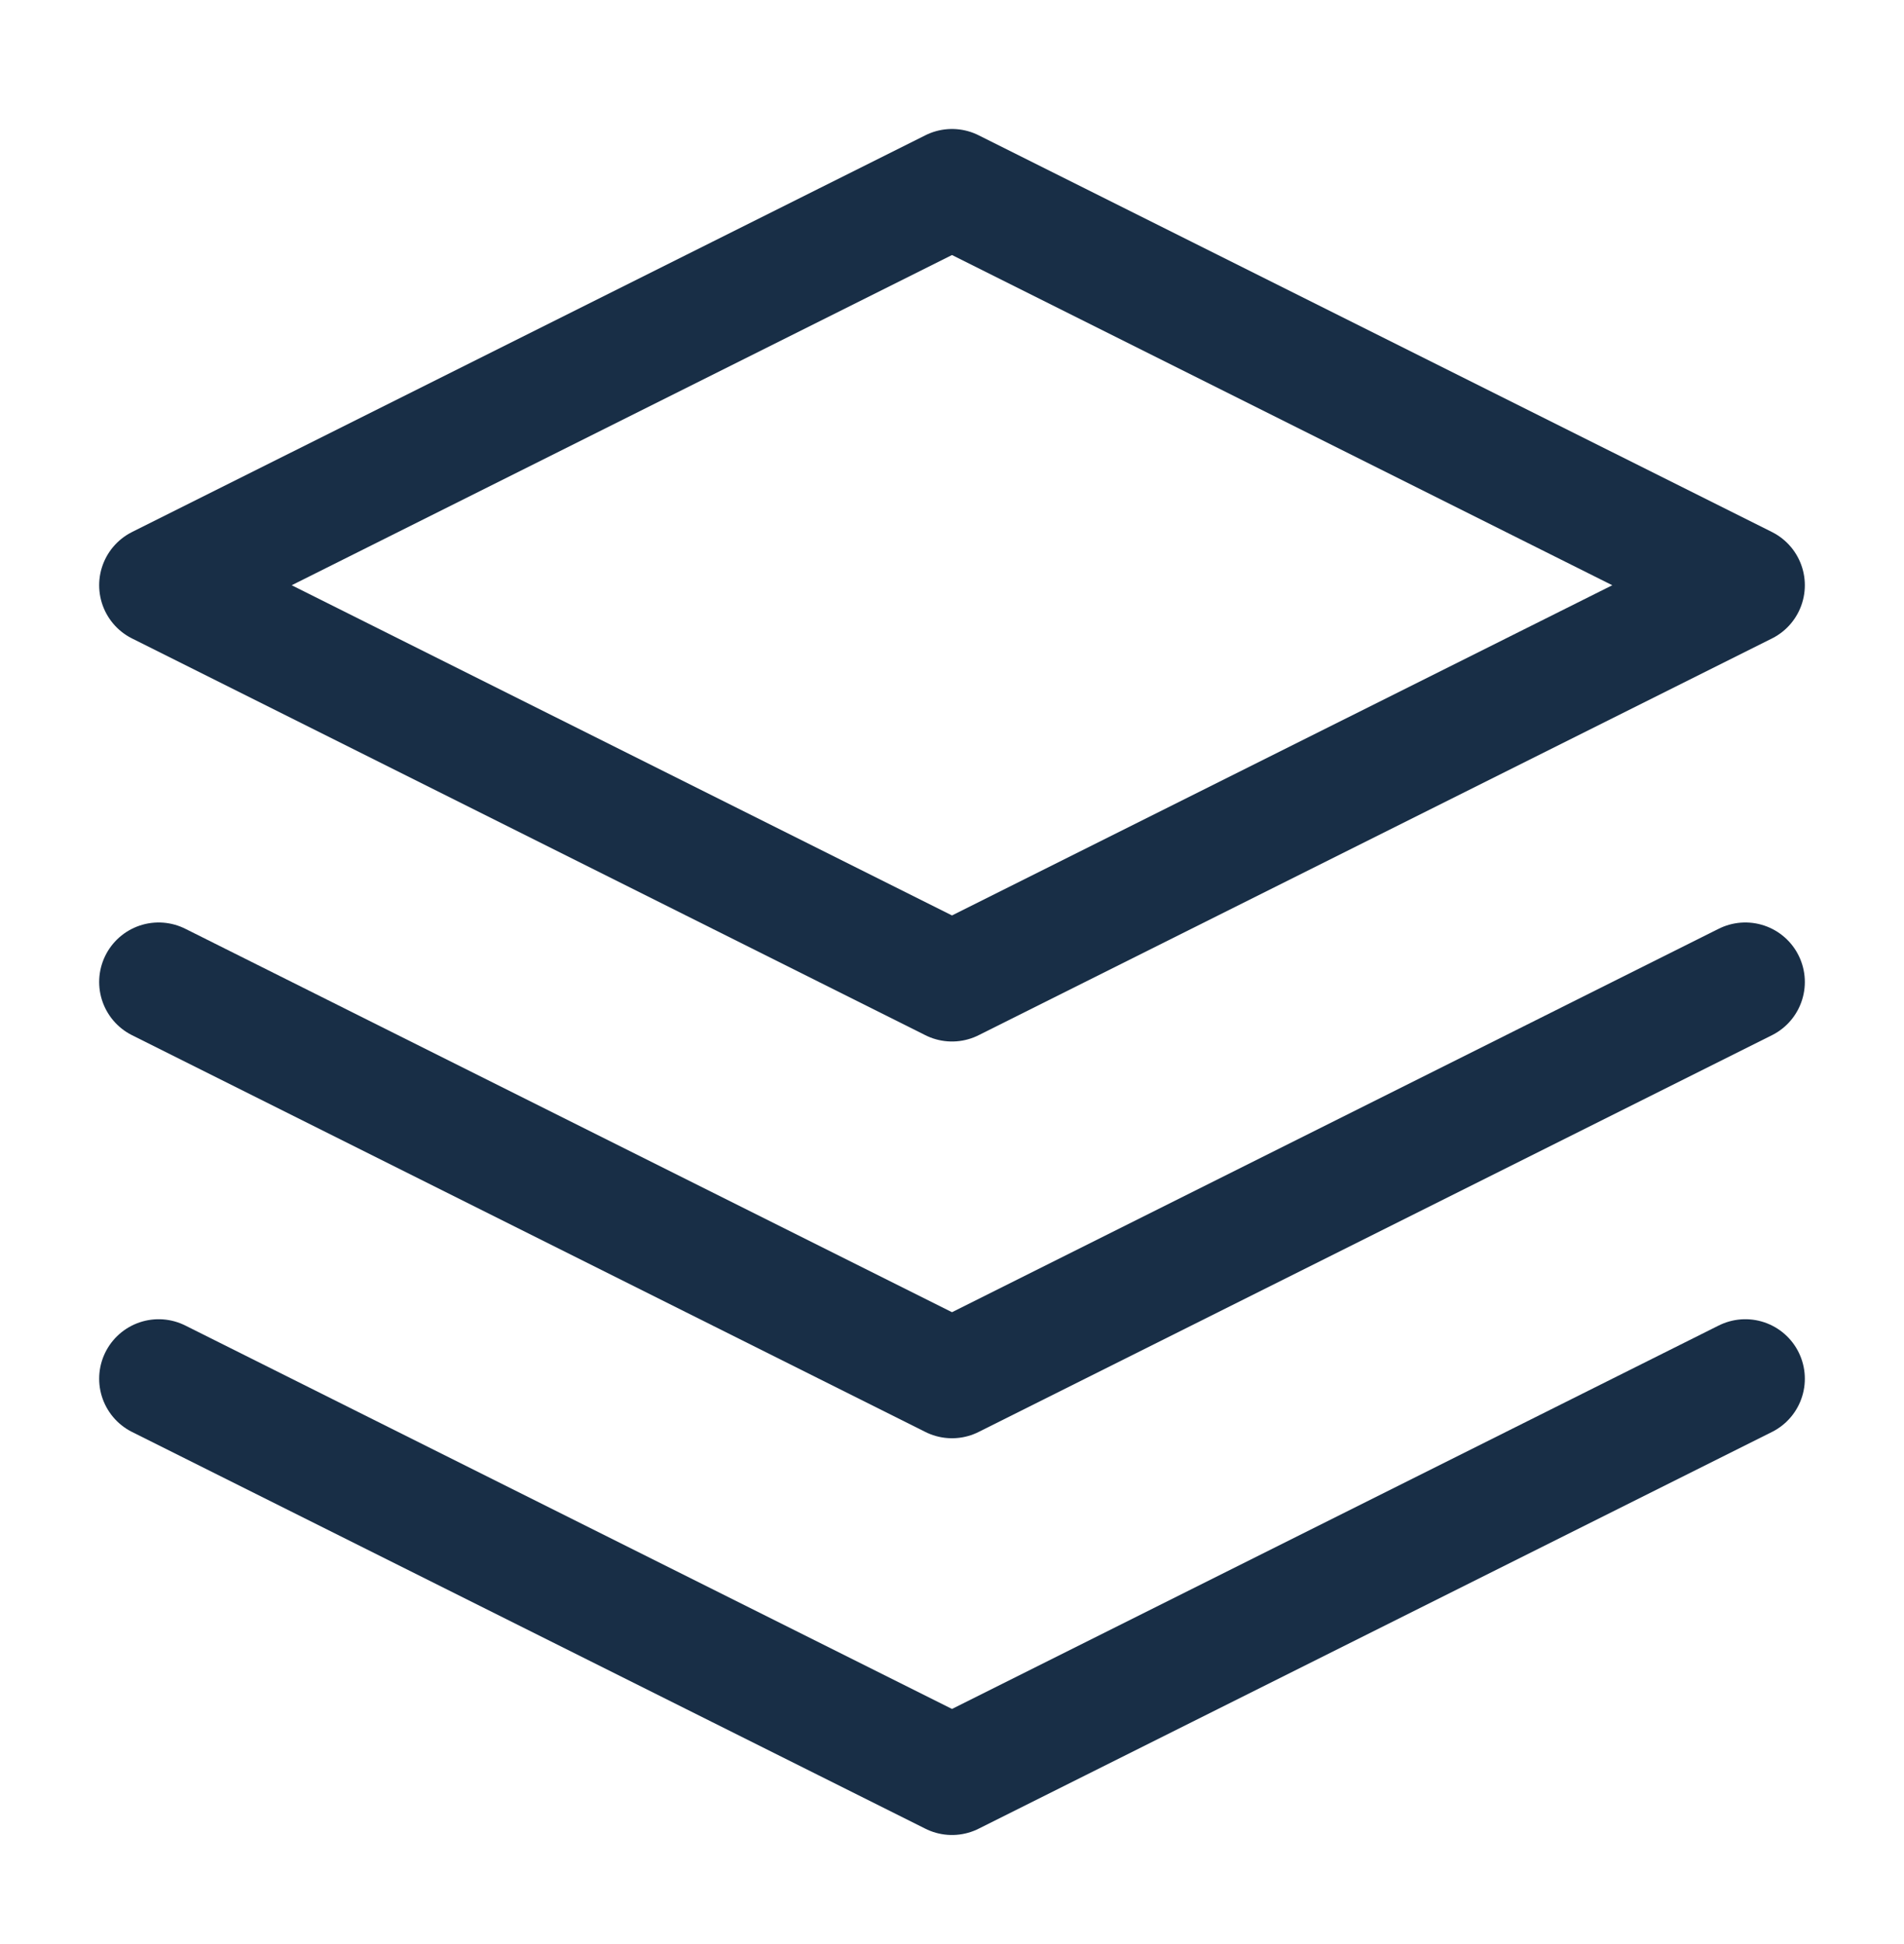
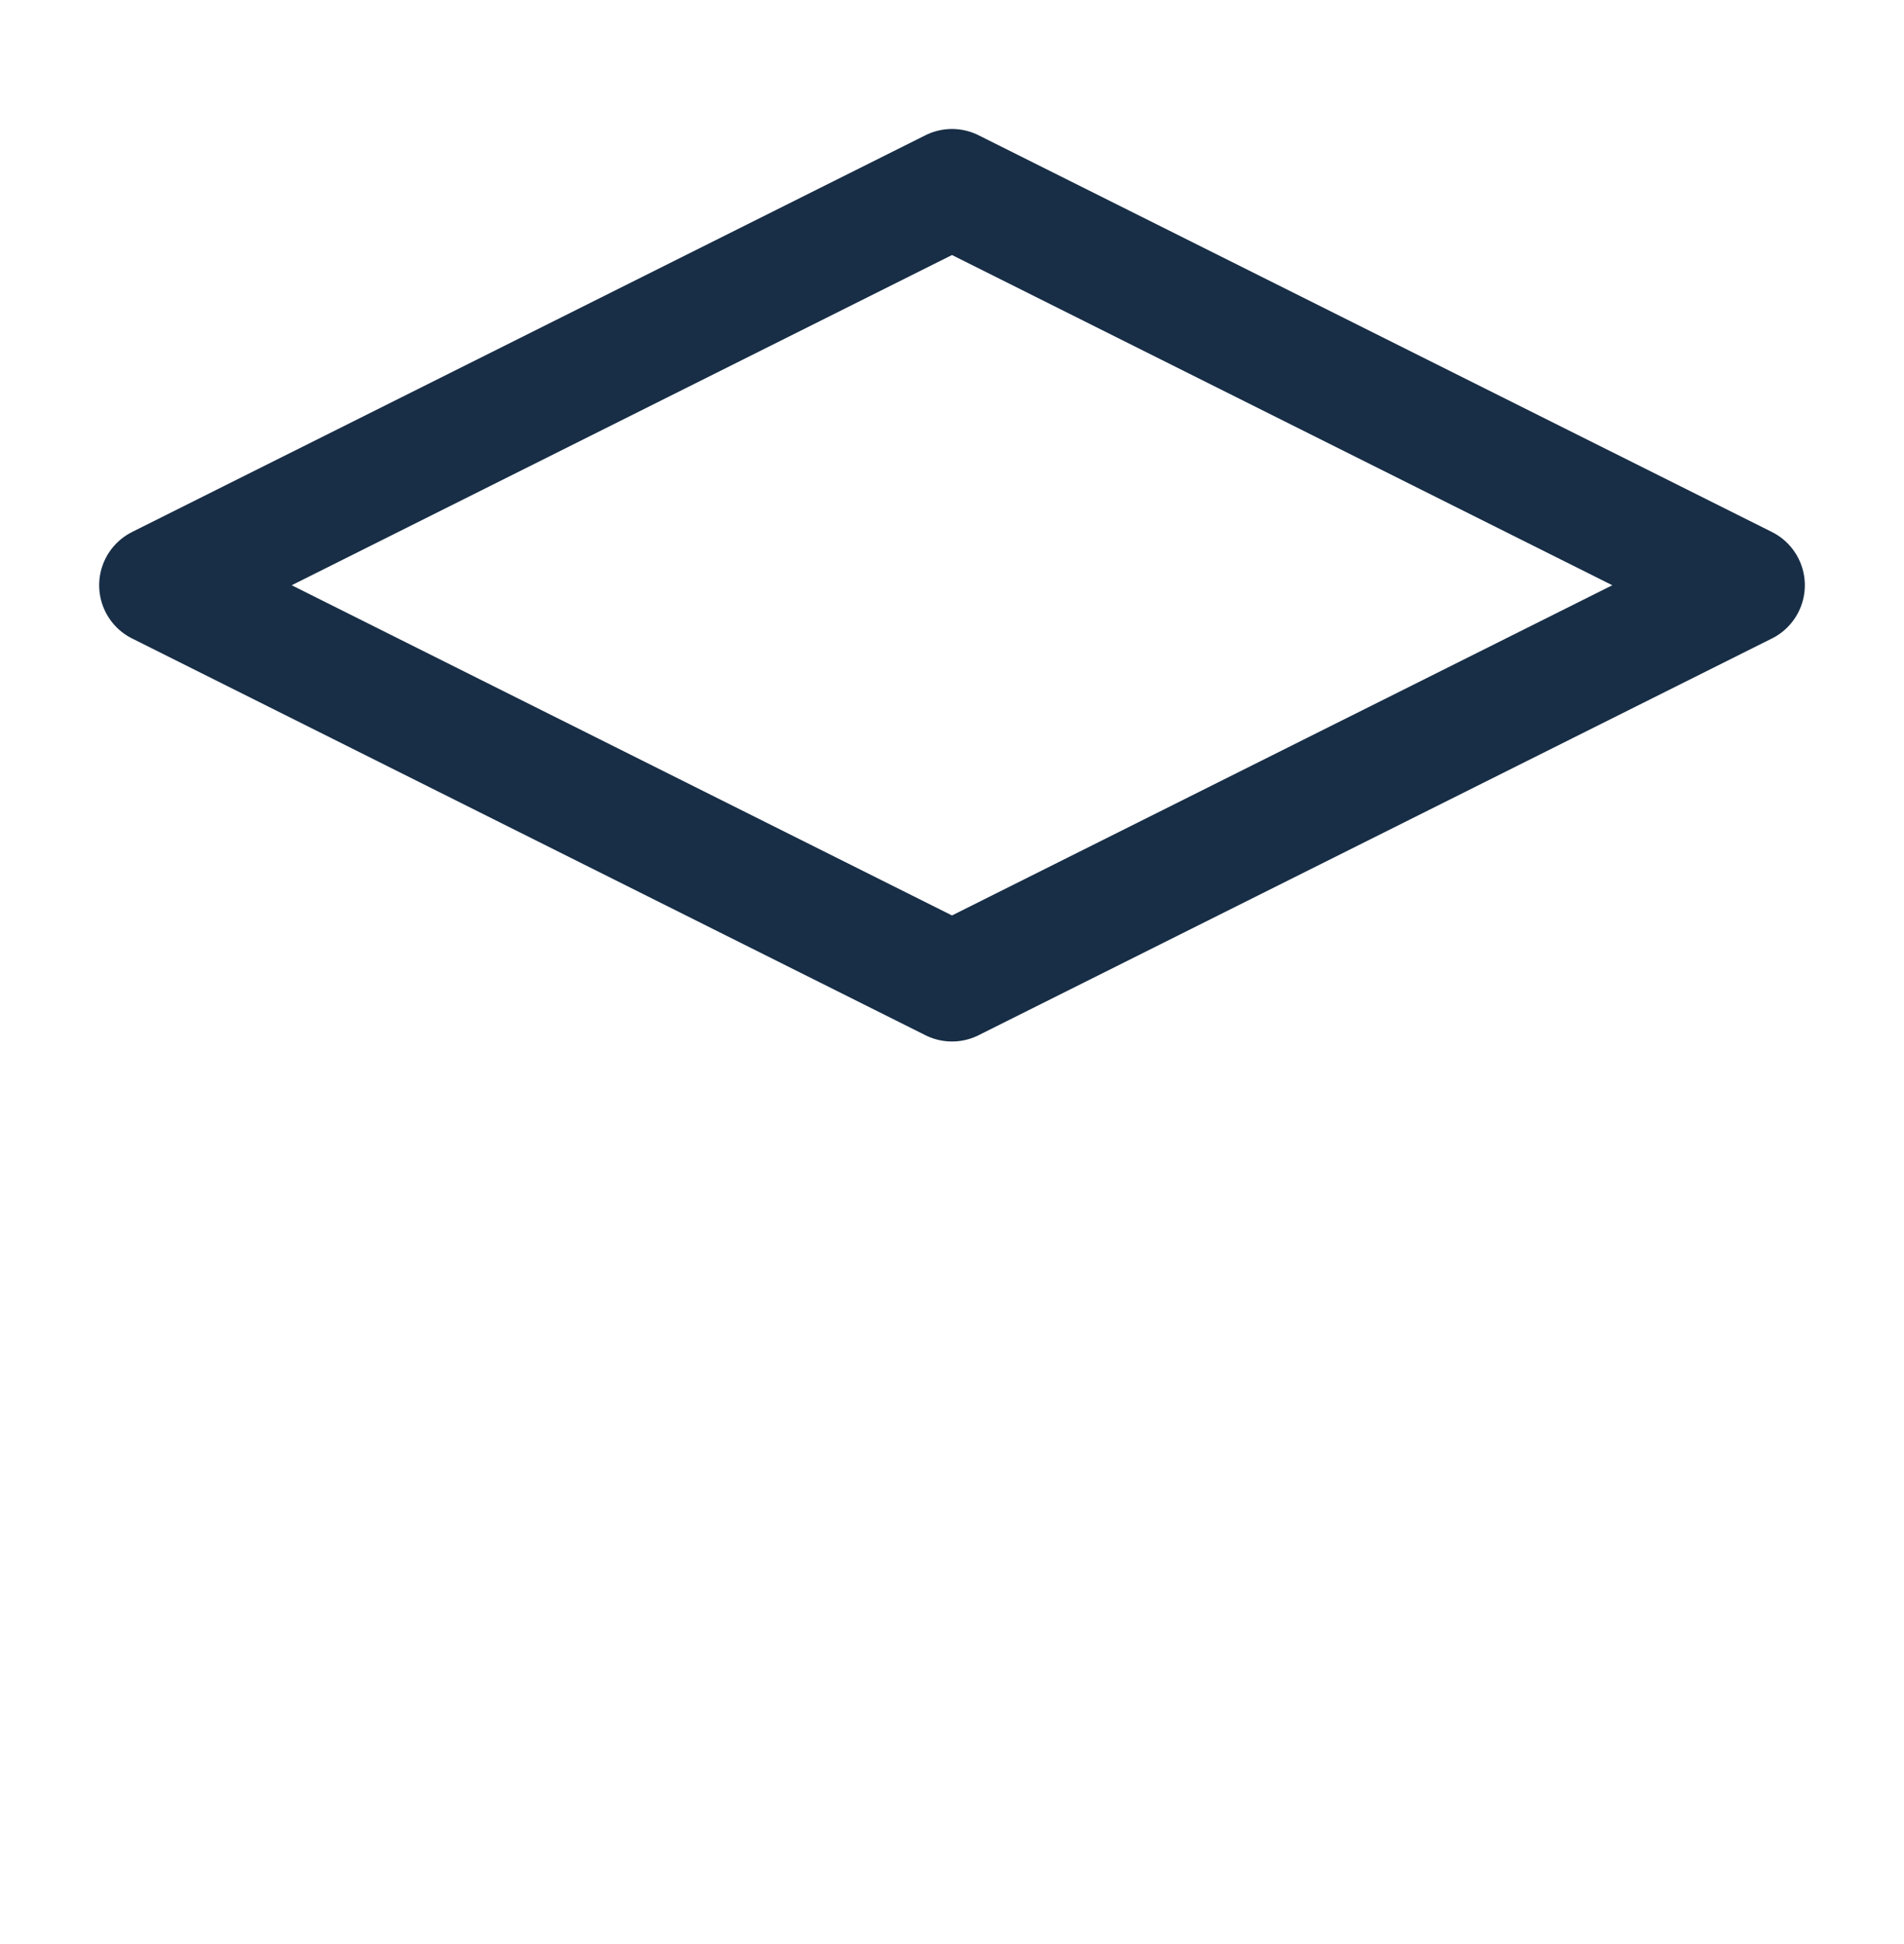
<svg xmlns="http://www.w3.org/2000/svg" width="48" height="49" viewBox="0 0 48 49" fill="none">
  <path d="M24 4.751L4 14.751L24 24.751L44 14.751L24 4.751Z" stroke="#182E46" stroke-width="3" stroke-linecap="round" stroke-linejoin="round" />
-   <path d="M4 34.751L24 44.751L44 34.751" stroke="#182E46" stroke-width="3" stroke-linecap="round" stroke-linejoin="round" />
-   <path d="M4 24.751L24 34.751L44 24.751" stroke="#182E46" stroke-width="3" stroke-linecap="round" stroke-linejoin="round" />
</svg>